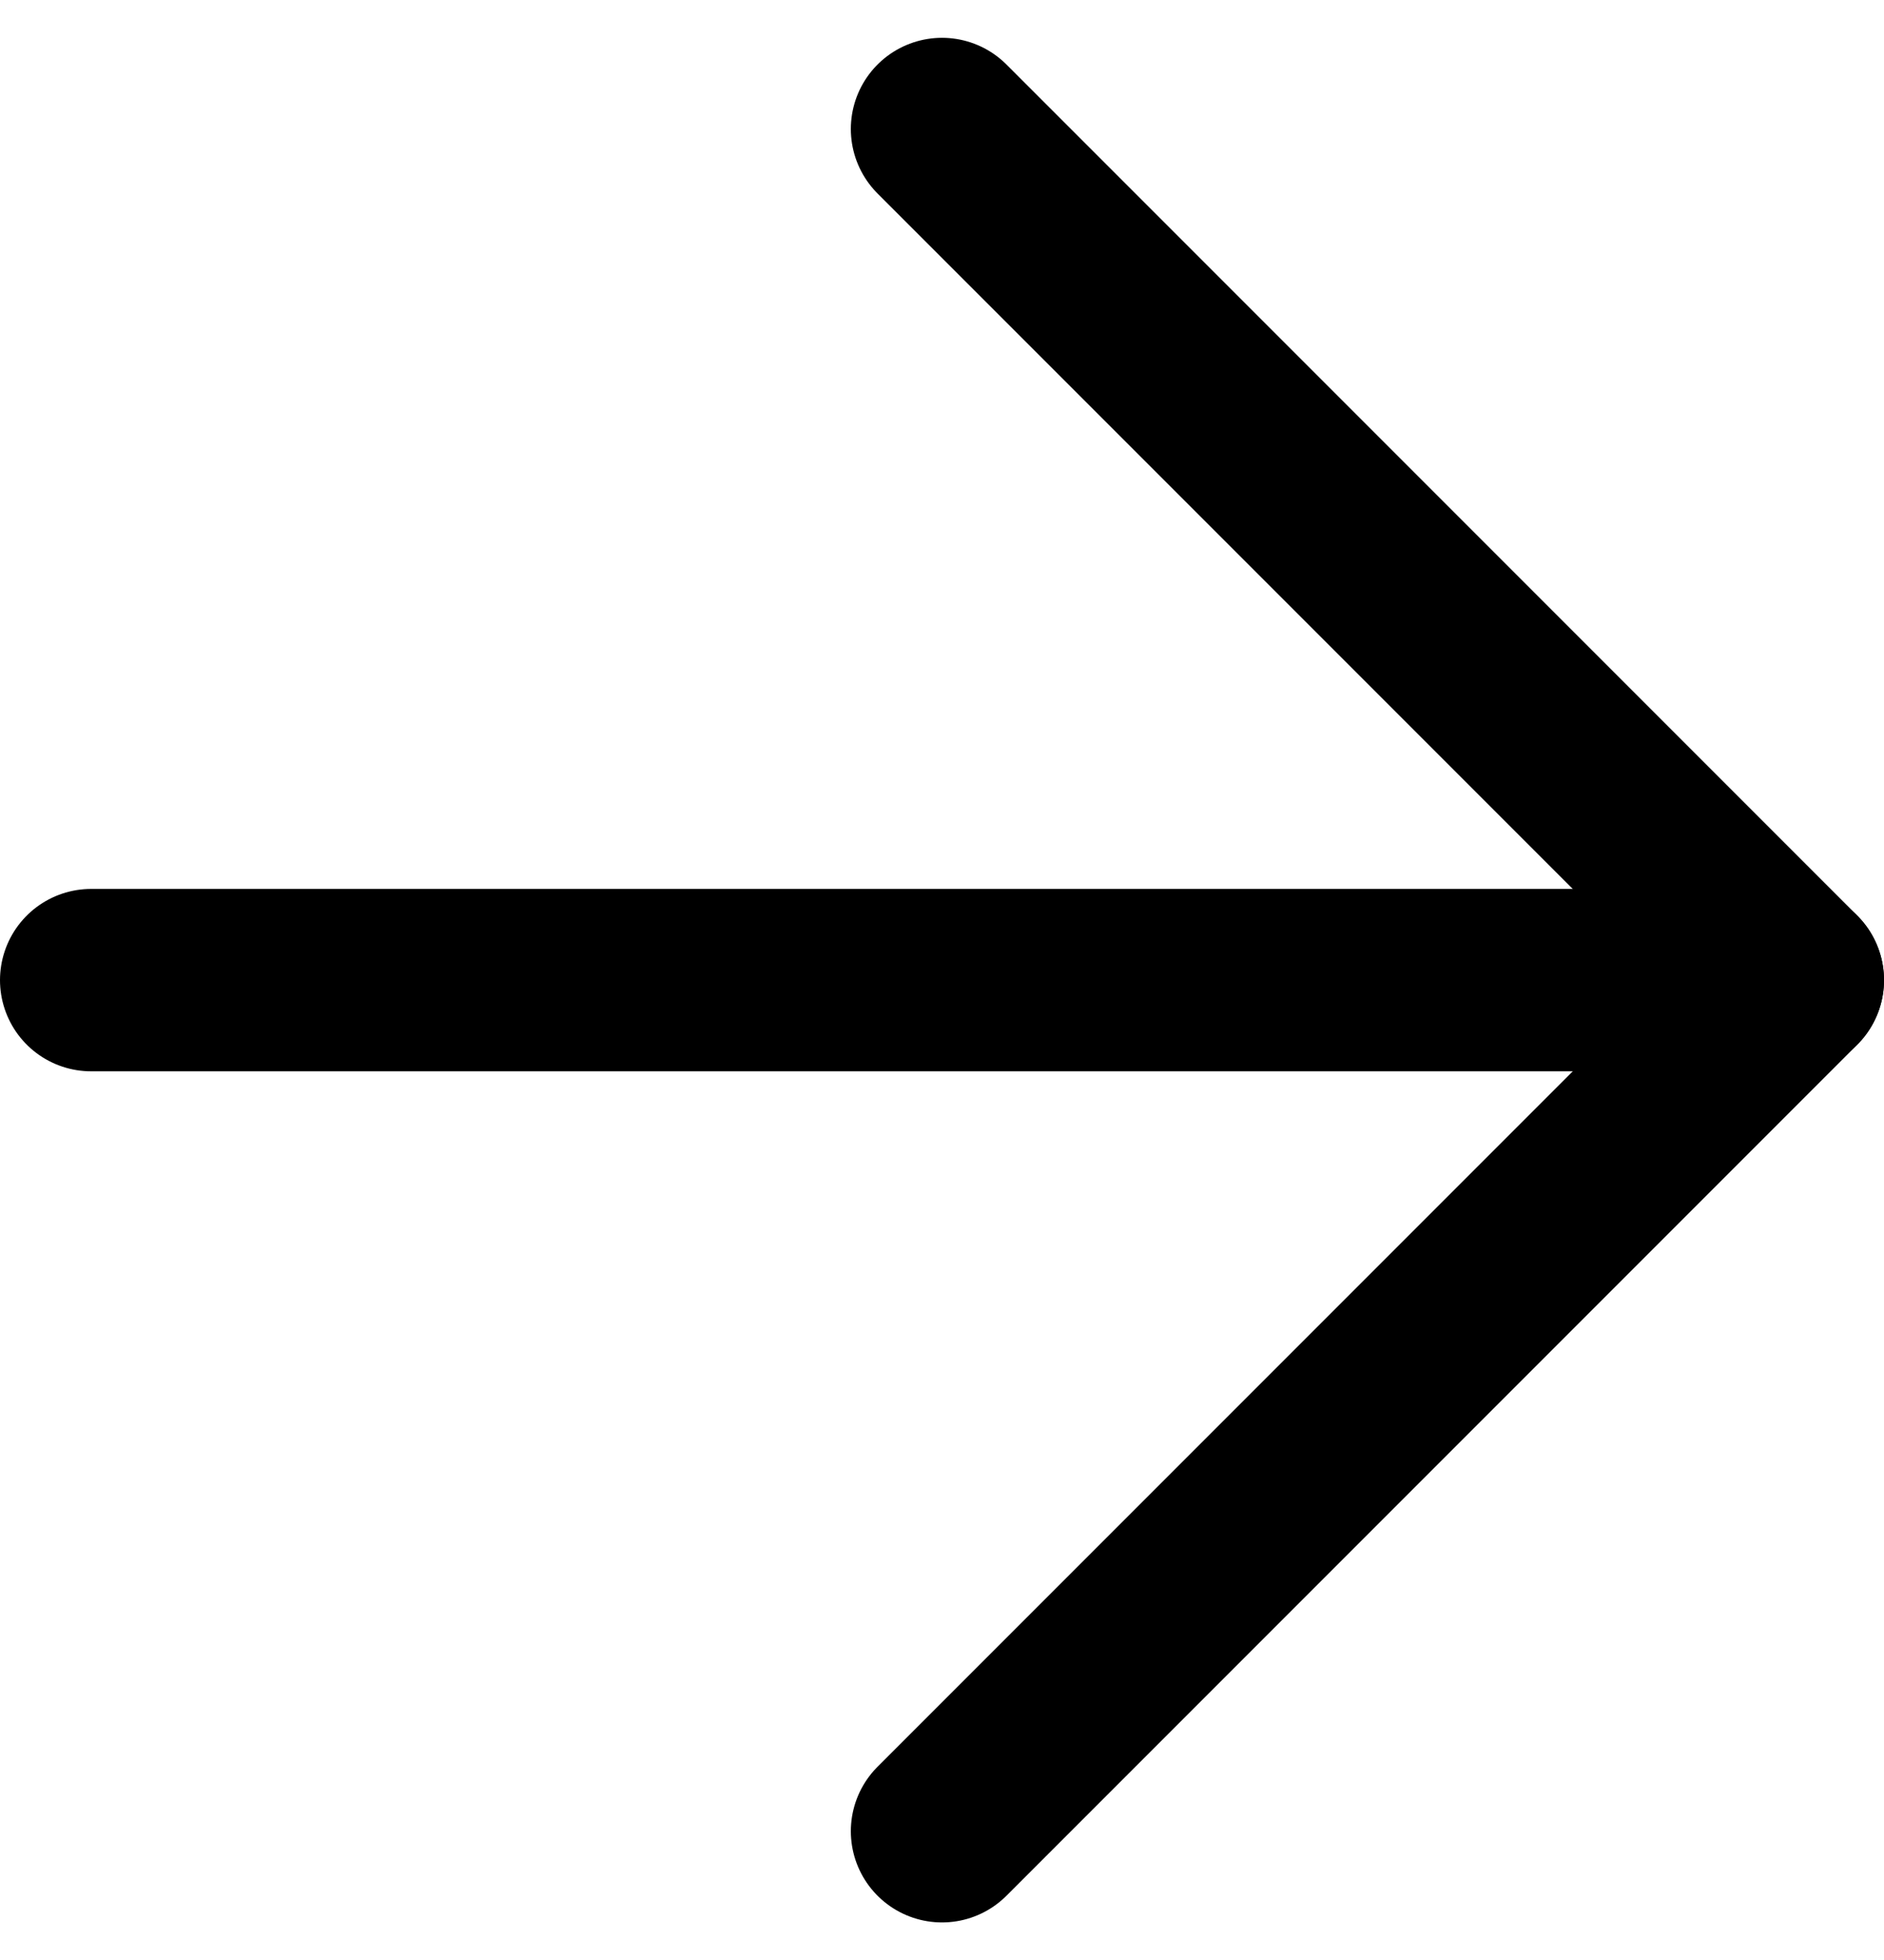
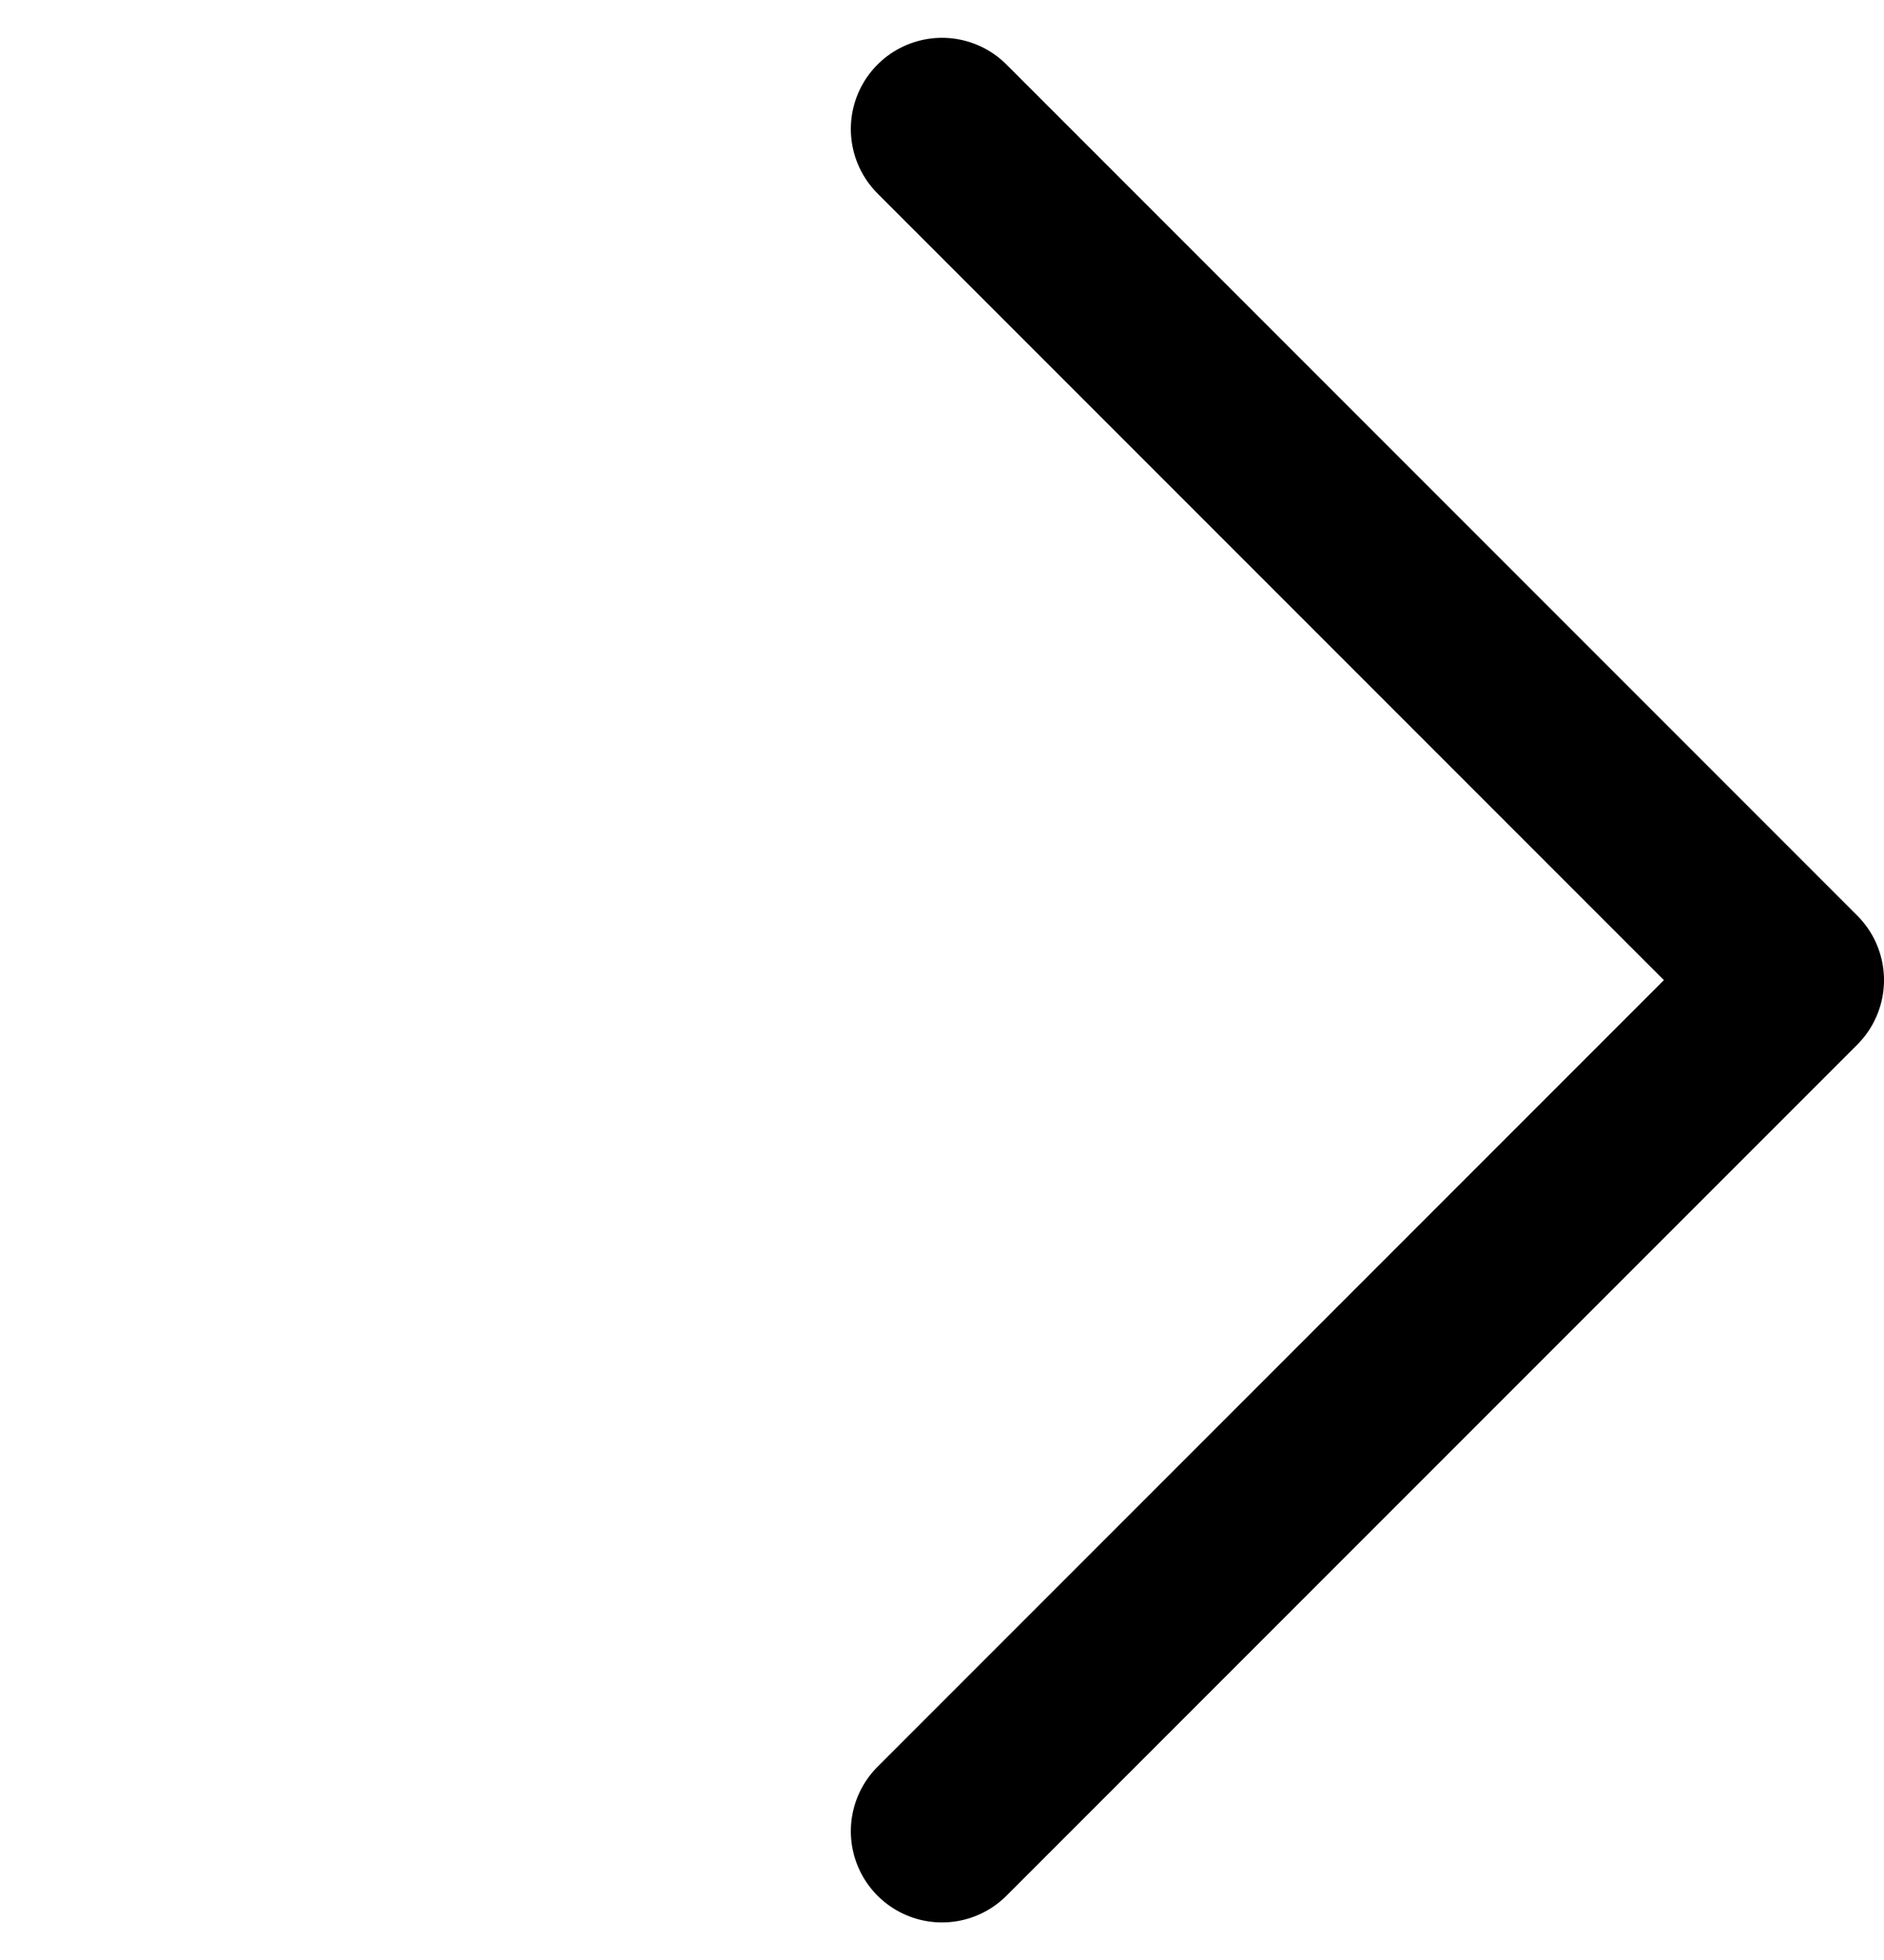
<svg xmlns="http://www.w3.org/2000/svg" width="15.5" height="16.121" viewBox="0 0 15.5 16.121">
  <g id="arrow-right" transform="translate(-4.25 -3.939)">
-     <line id="Line_8" data-name="Line 8" x2="14" transform="translate(5 12)" fill="none" stroke="#000" stroke-linecap="round" stroke-linejoin="round" stroke-width="1.5" />
    <path id="Path_17" data-name="Path 17" d="M12,5l7,7-7,7" fill="none" stroke="#000" stroke-linecap="round" stroke-linejoin="round" stroke-width="1.5" />
  </g>
</svg>